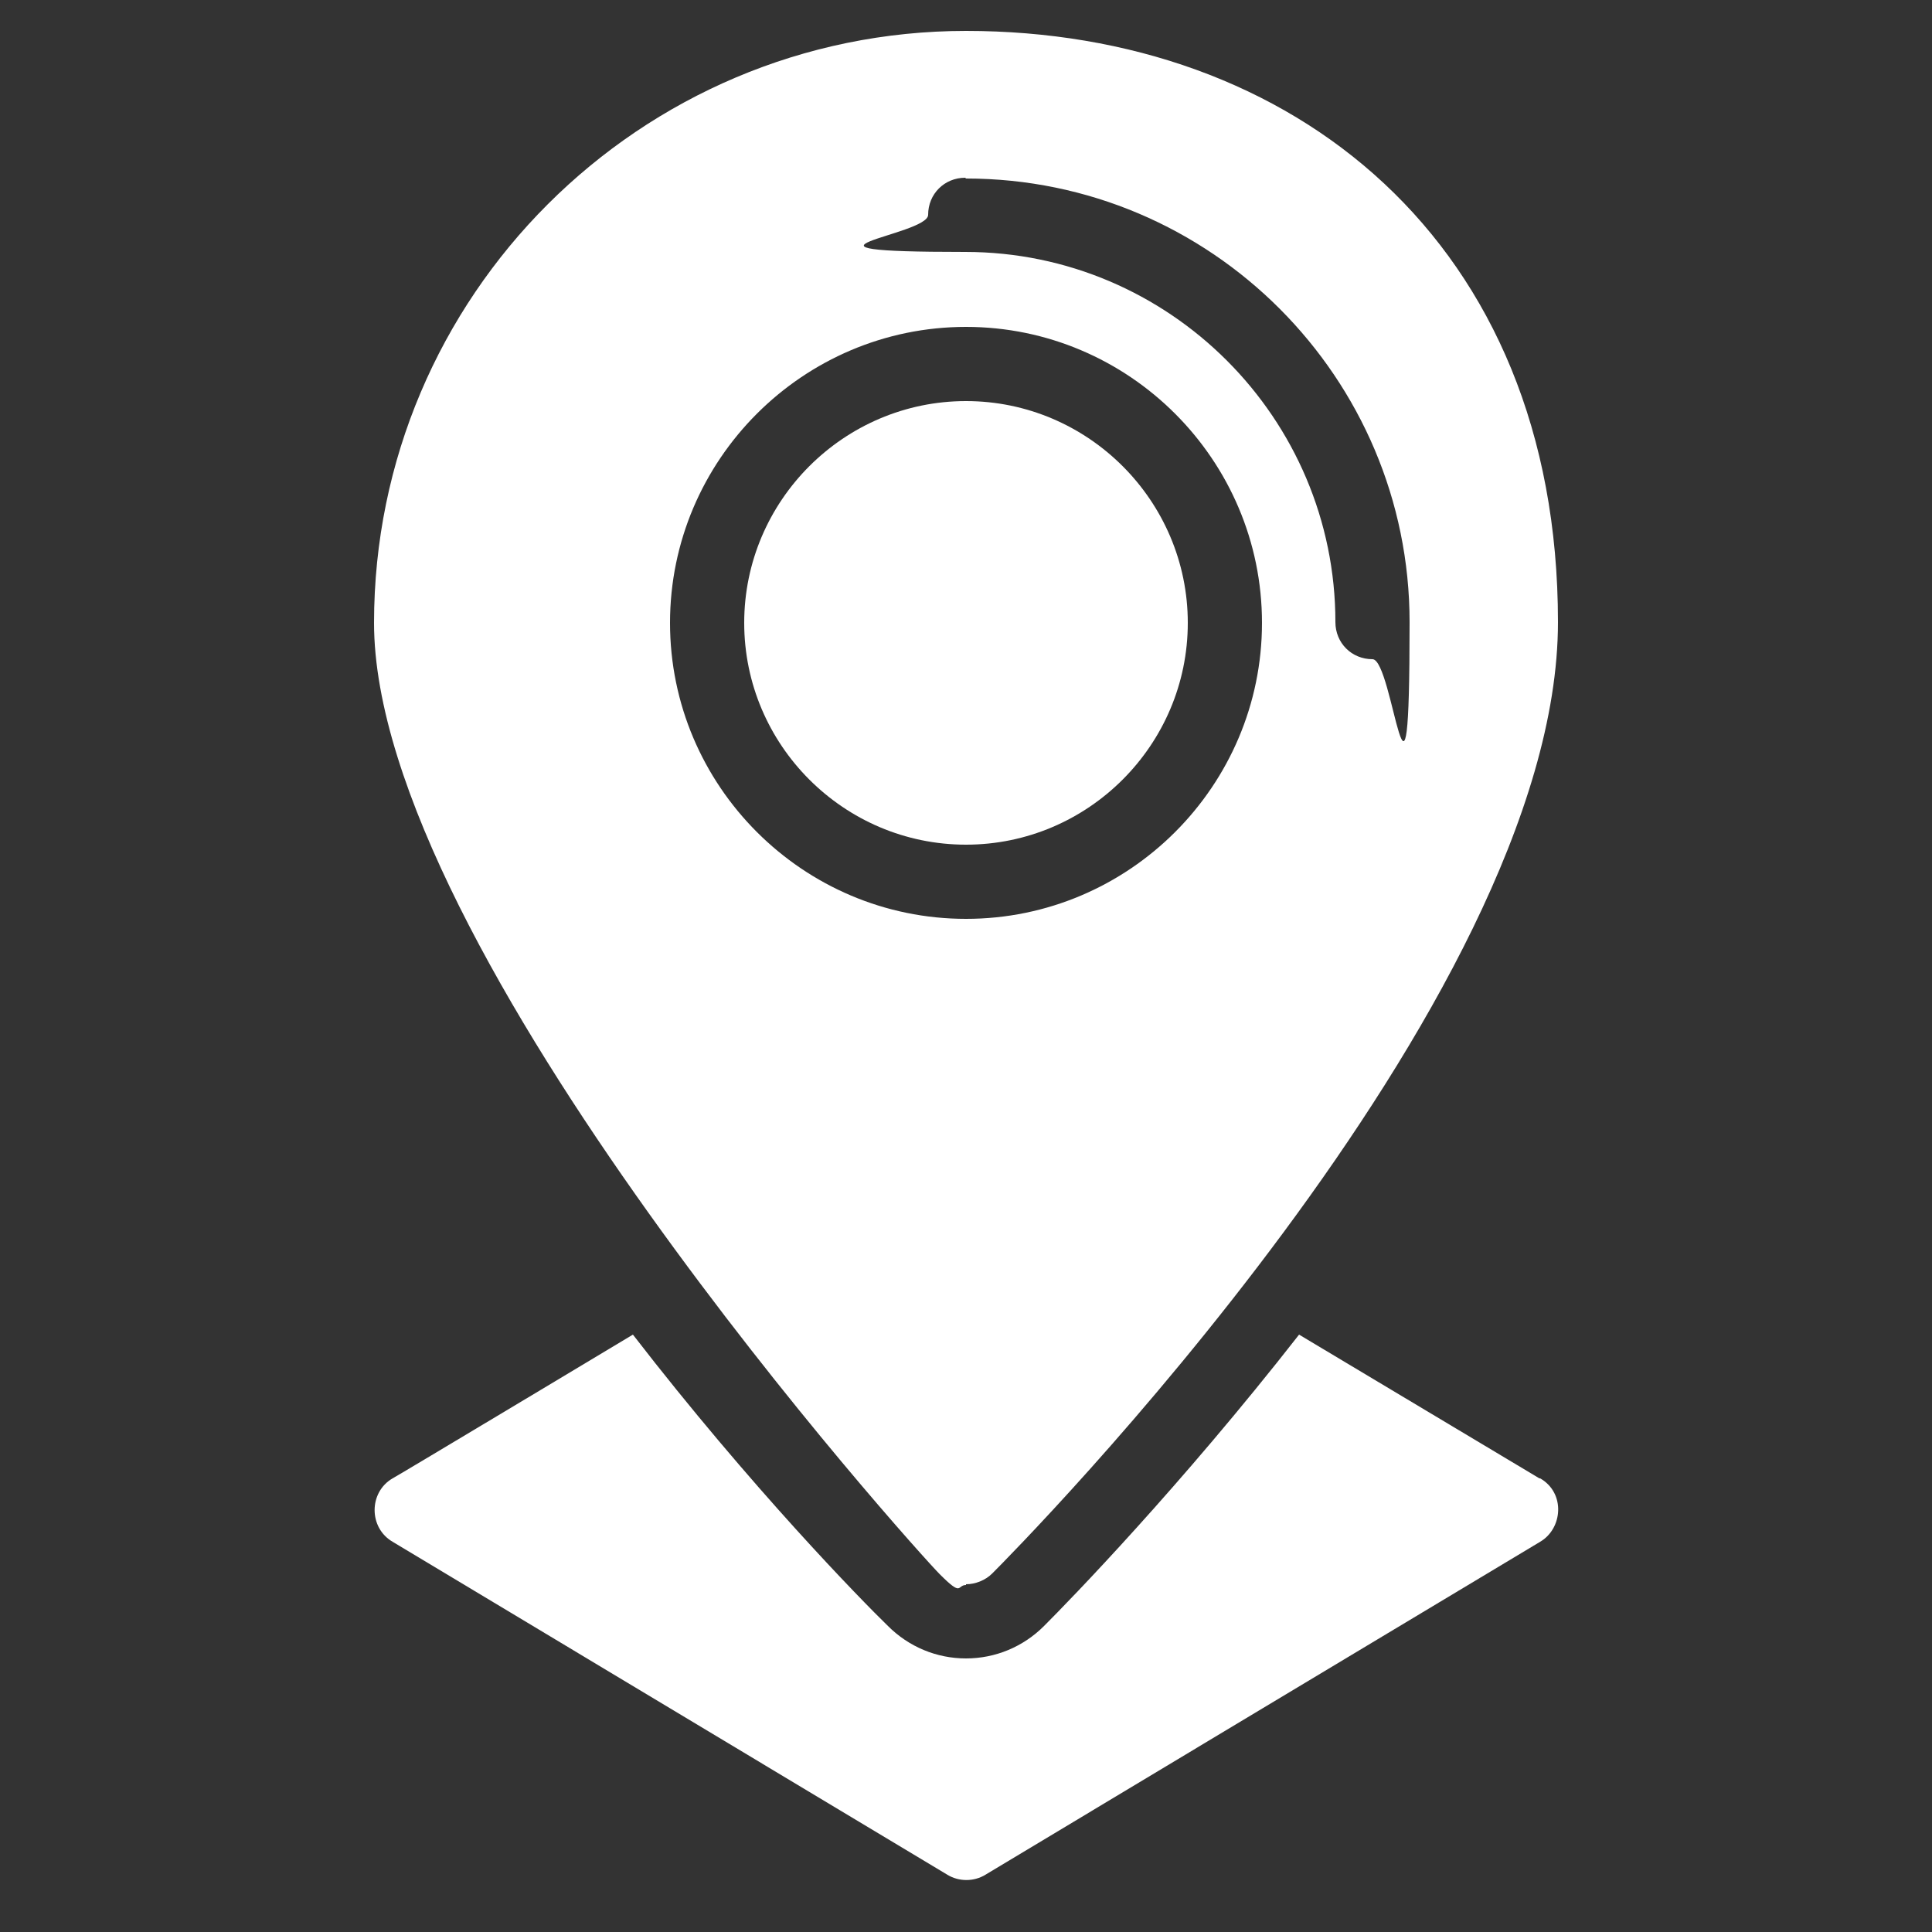
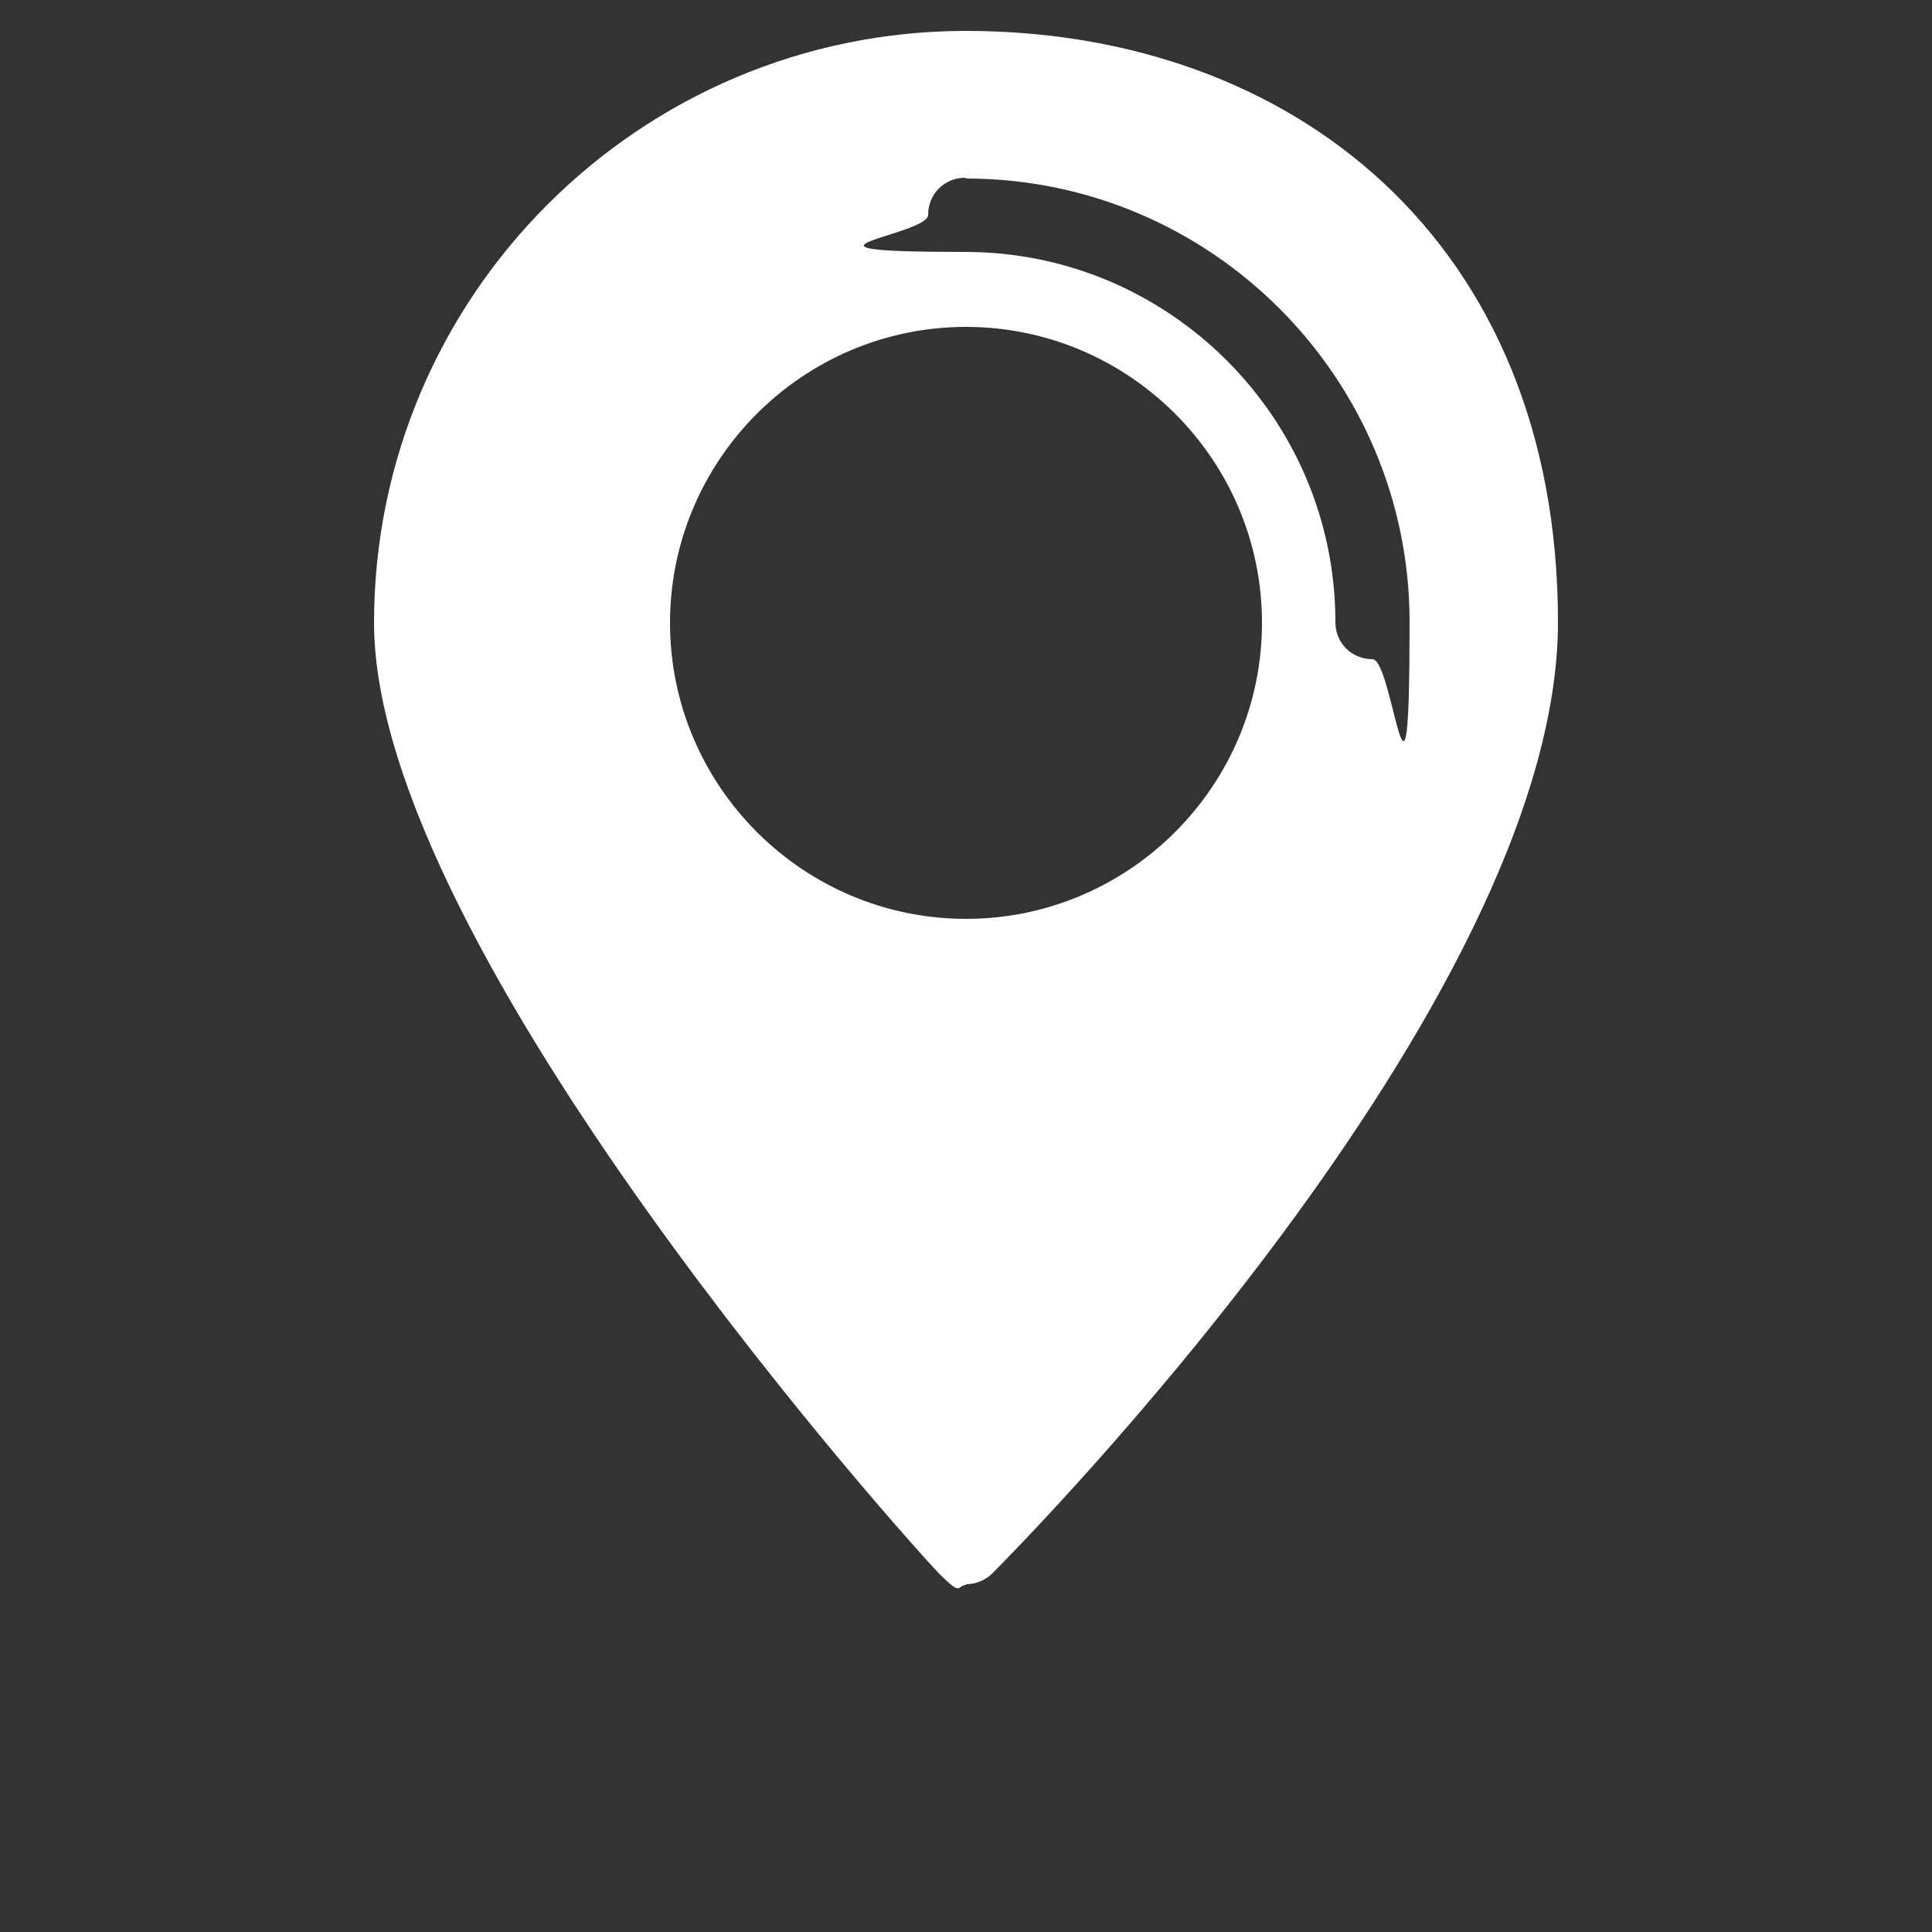
<svg xmlns="http://www.w3.org/2000/svg" id="Ebene_1" version="1.1" viewBox="0 0 250 250">
  <rect x="0" y="0" width="250" height="250" fill="#333333" stroke="none" />
  <defs>
    <style> .st0 { fill: #fff; } </style>
  </defs>
-   <path class="st0" d="M199.2,191.3l-31.1-18.6c-15.4,19.7-29.7,34.4-33,37.7-2.7,2.7-6.3,4.2-10.1,4.2s-7.4-1.5-10.1-4.2c-3.4-3.3-17.7-17.9-33-37.7,0,0-31,18.6-31.1,18.6-3.1,1.8-3.1,6.4,0,8.2,0,0,71.8,43.1,71.8,43.1,1.5.9,3.4.9,4.9,0,0,0,71.6-43,71.8-43.1,2.9-1.7,3.3-6.3,0-8.2Z" />
-   <path class="st0" d="M153.7,80.6c0-15.8-12.9-28.7-28.7-28.7s-28.7,12.9-28.7,28.7,12.9,28.7,28.7,28.7,28.7-12.9,28.7-28.7Z" />
  <path class="st0" d="M125,205c1.2,0,2.5-.5,3.4-1.4,3-3,73.2-73.8,73.2-123.1S167.2,4,125,4,48.4,38.3,48.4,80.6s70.2,120.1,73.2,123.1,2.2,1.4,3.4,1.4ZM125,23.1c31.7,0,57.4,25.8,57.4,57.4s-2.1,4.8-4.8,4.8-4.8-2.1-4.8-4.8c0-26.4-21.5-47.9-47.9-47.9s-4.8-2.1-4.8-4.8,2.1-4.8,4.8-4.8ZM86.7,80.6c0-21.1,17.2-38.3,38.3-38.3s38.3,17.2,38.3,38.3-17.2,38.3-38.3,38.3-38.3-17.2-38.3-38.3Z" />
</svg>